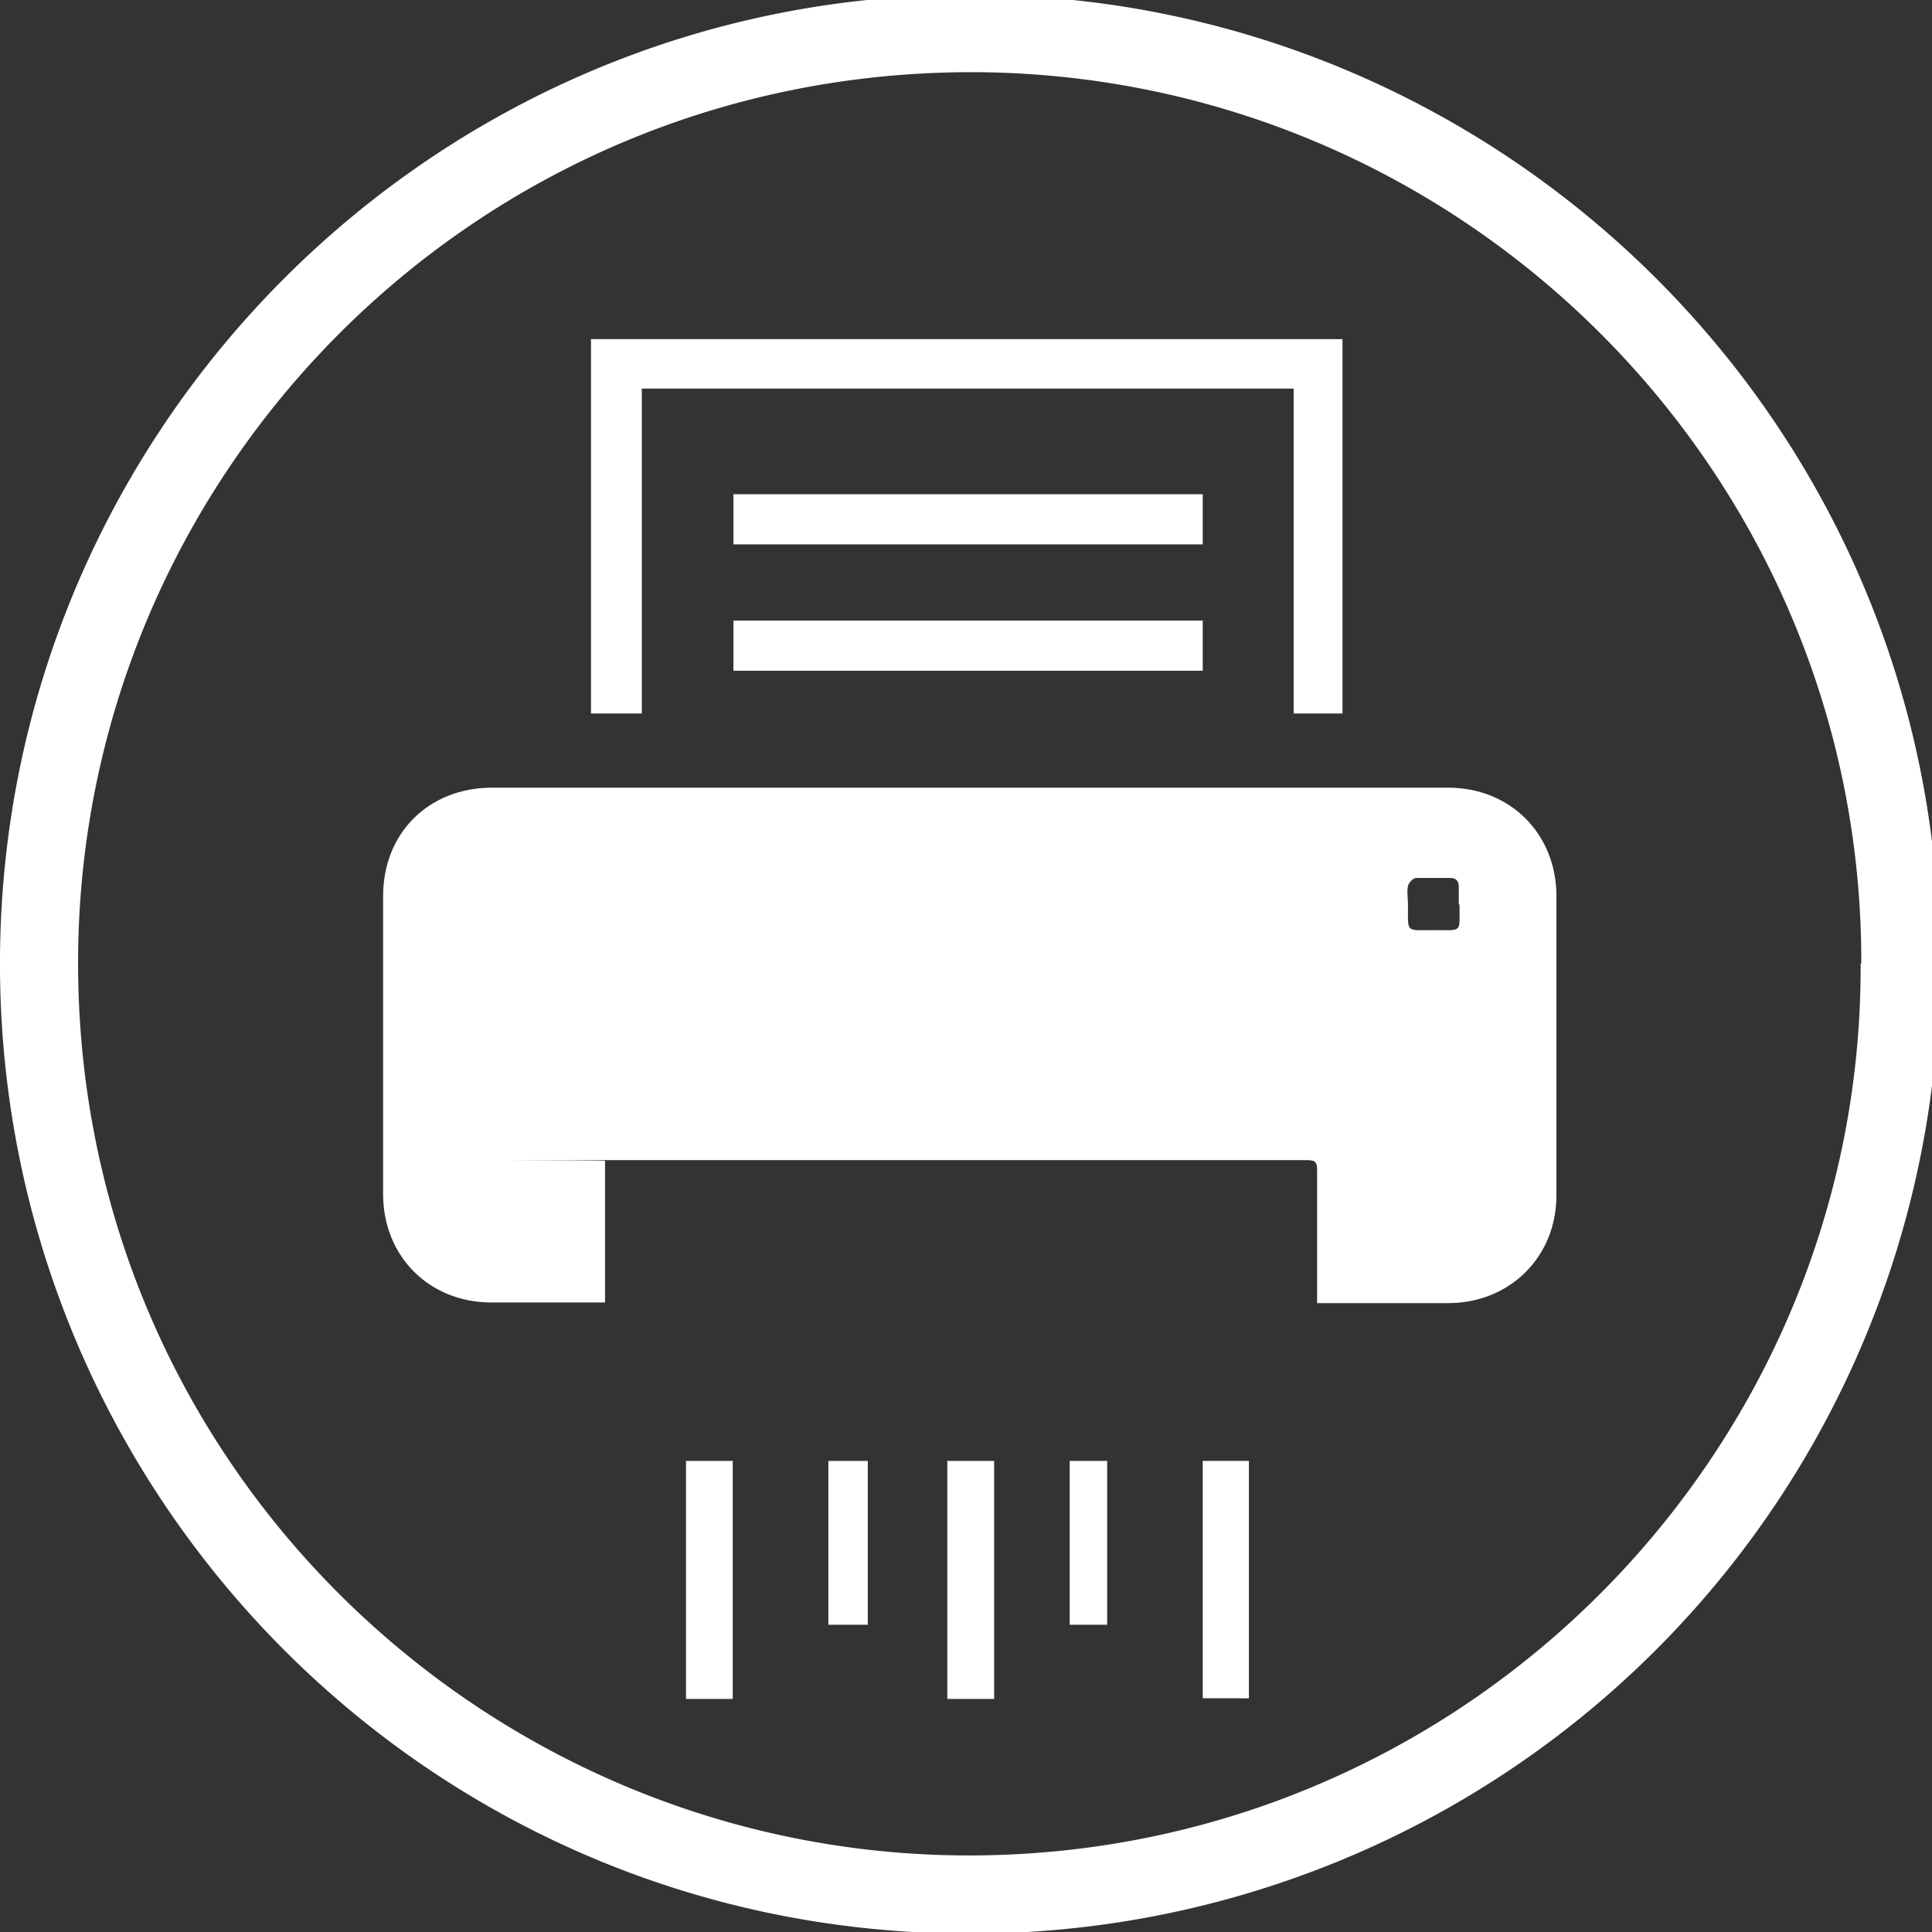
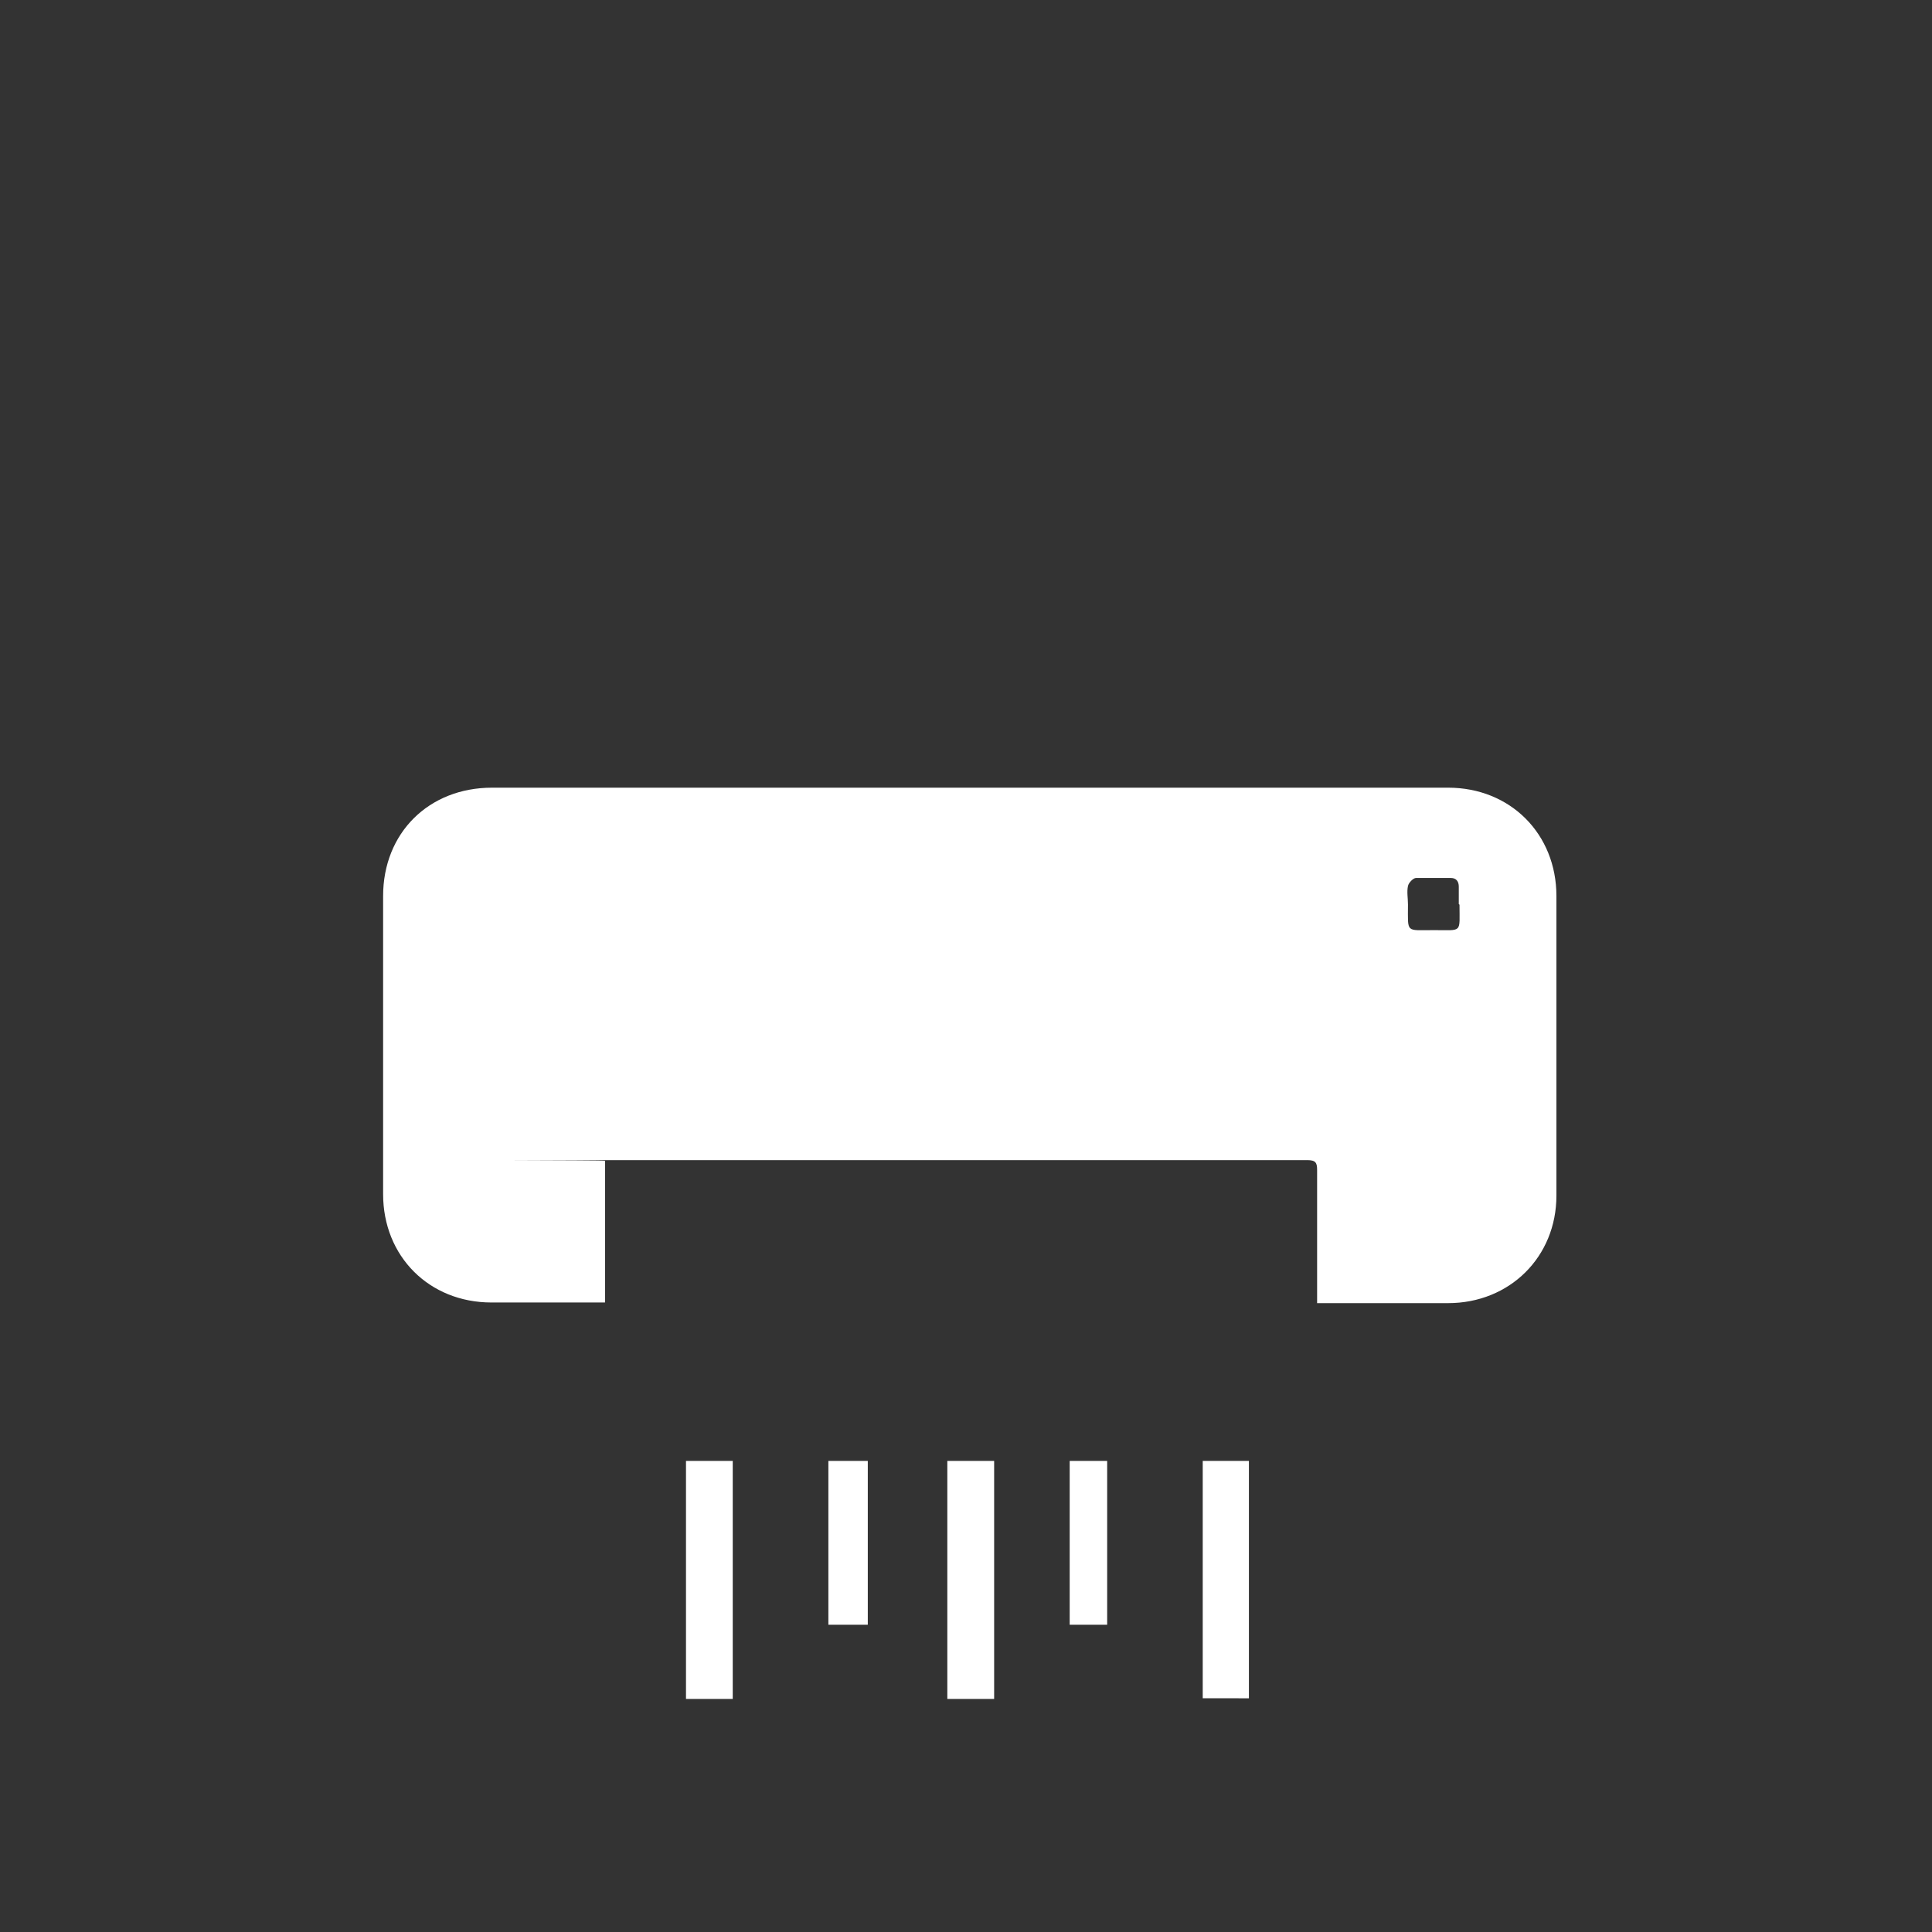
<svg xmlns="http://www.w3.org/2000/svg" width="30" height="30" viewBox="0 0 30 30">
  <rect x="0" y="0" width="30" height="30" fill="#333333" stroke="none" />
  <g>
    <g>
      <g>
-         <path fill="#fff" d="M28.902 14.962c.02-7.516-6.032-13.693-13.568-13.839C7.537.988 1.329 7.207 1.214 14.743c-.113 7.828 6.167 13.963 13.642 14.067 7.796.104 14.067-6.218 14.036-13.848M15.064-.081c8.222-.02 15.104 6.655 15.053 15.136a15.038 15.038 0 0 1-15.105 14.97C6.613 30.005-.052 23.152 0 14.868.052 6.615 6.78-.102 15.064-.08" />
-       </g>
+         </g>
      <g>
        <path fill="#fff" d="M22.663 14.048c0 .446.052.395-.395.395-.446 0-.405.052-.405-.395 0-.104-.02-.197 0-.29.01-.052.083-.125.125-.125h.54c.083 0 .124.052.124.135v.27zm-2.211 6.187h2.034c.955 0 1.682-.716 1.682-1.671v-4.65c0-.966-.716-1.683-1.682-1.683H7.641c-.986 0-1.692.706-1.692 1.682v4.63c0 .966.716 1.682 1.682 1.682h1.764v-2.2c.052-.011-3.457-.011.135-.011h10.766c.135 0 .156.041.156.155v2.046zm1.411-4.713v.26c0 .104.042.156.156.156h.498c.104 0 .146-.052.146-.156v-.52c0-.093-.052-.134-.135-.145h-.27c-.446 0-.384-.03-.395.395" />
      </g>
      <g>
-         <path fill="#fff" d="M9.966 6.034v5.045h-.789V5.266h11.669v5.813h-.758V6.034z" />
-       </g>
+         </g>
      <g>
-         <path fill="#fff" d="M11.389 8.453v-.779h7.287v.779z" />
-       </g>
+         </g>
      <g>
-         <path fill="#fff" d="M11.389 10.415v-.779h7.287v.779z" />
-       </g>
+         </g>
      <g>
        <path fill="#fff" d="M10.652 26.381v-3.696h.726v3.696z" />
      </g>
      <g>
        <path fill="#fff" d="M14.71 26.381v-3.696h.727v3.696z" />
      </g>
      <g>
        <path fill="#fff" d="M18.676 26.37v-3.685h.717v3.686z" />
      </g>
      <g>
        <path fill="#fff" d="M12.863 25.229v-2.544h.612v2.544z" />
      </g>
      <g>
        <path fill="#fff" d="M16.61 25.229v-2.544h.582v2.544z" />
      </g>
    </g>
  </g>
</svg>